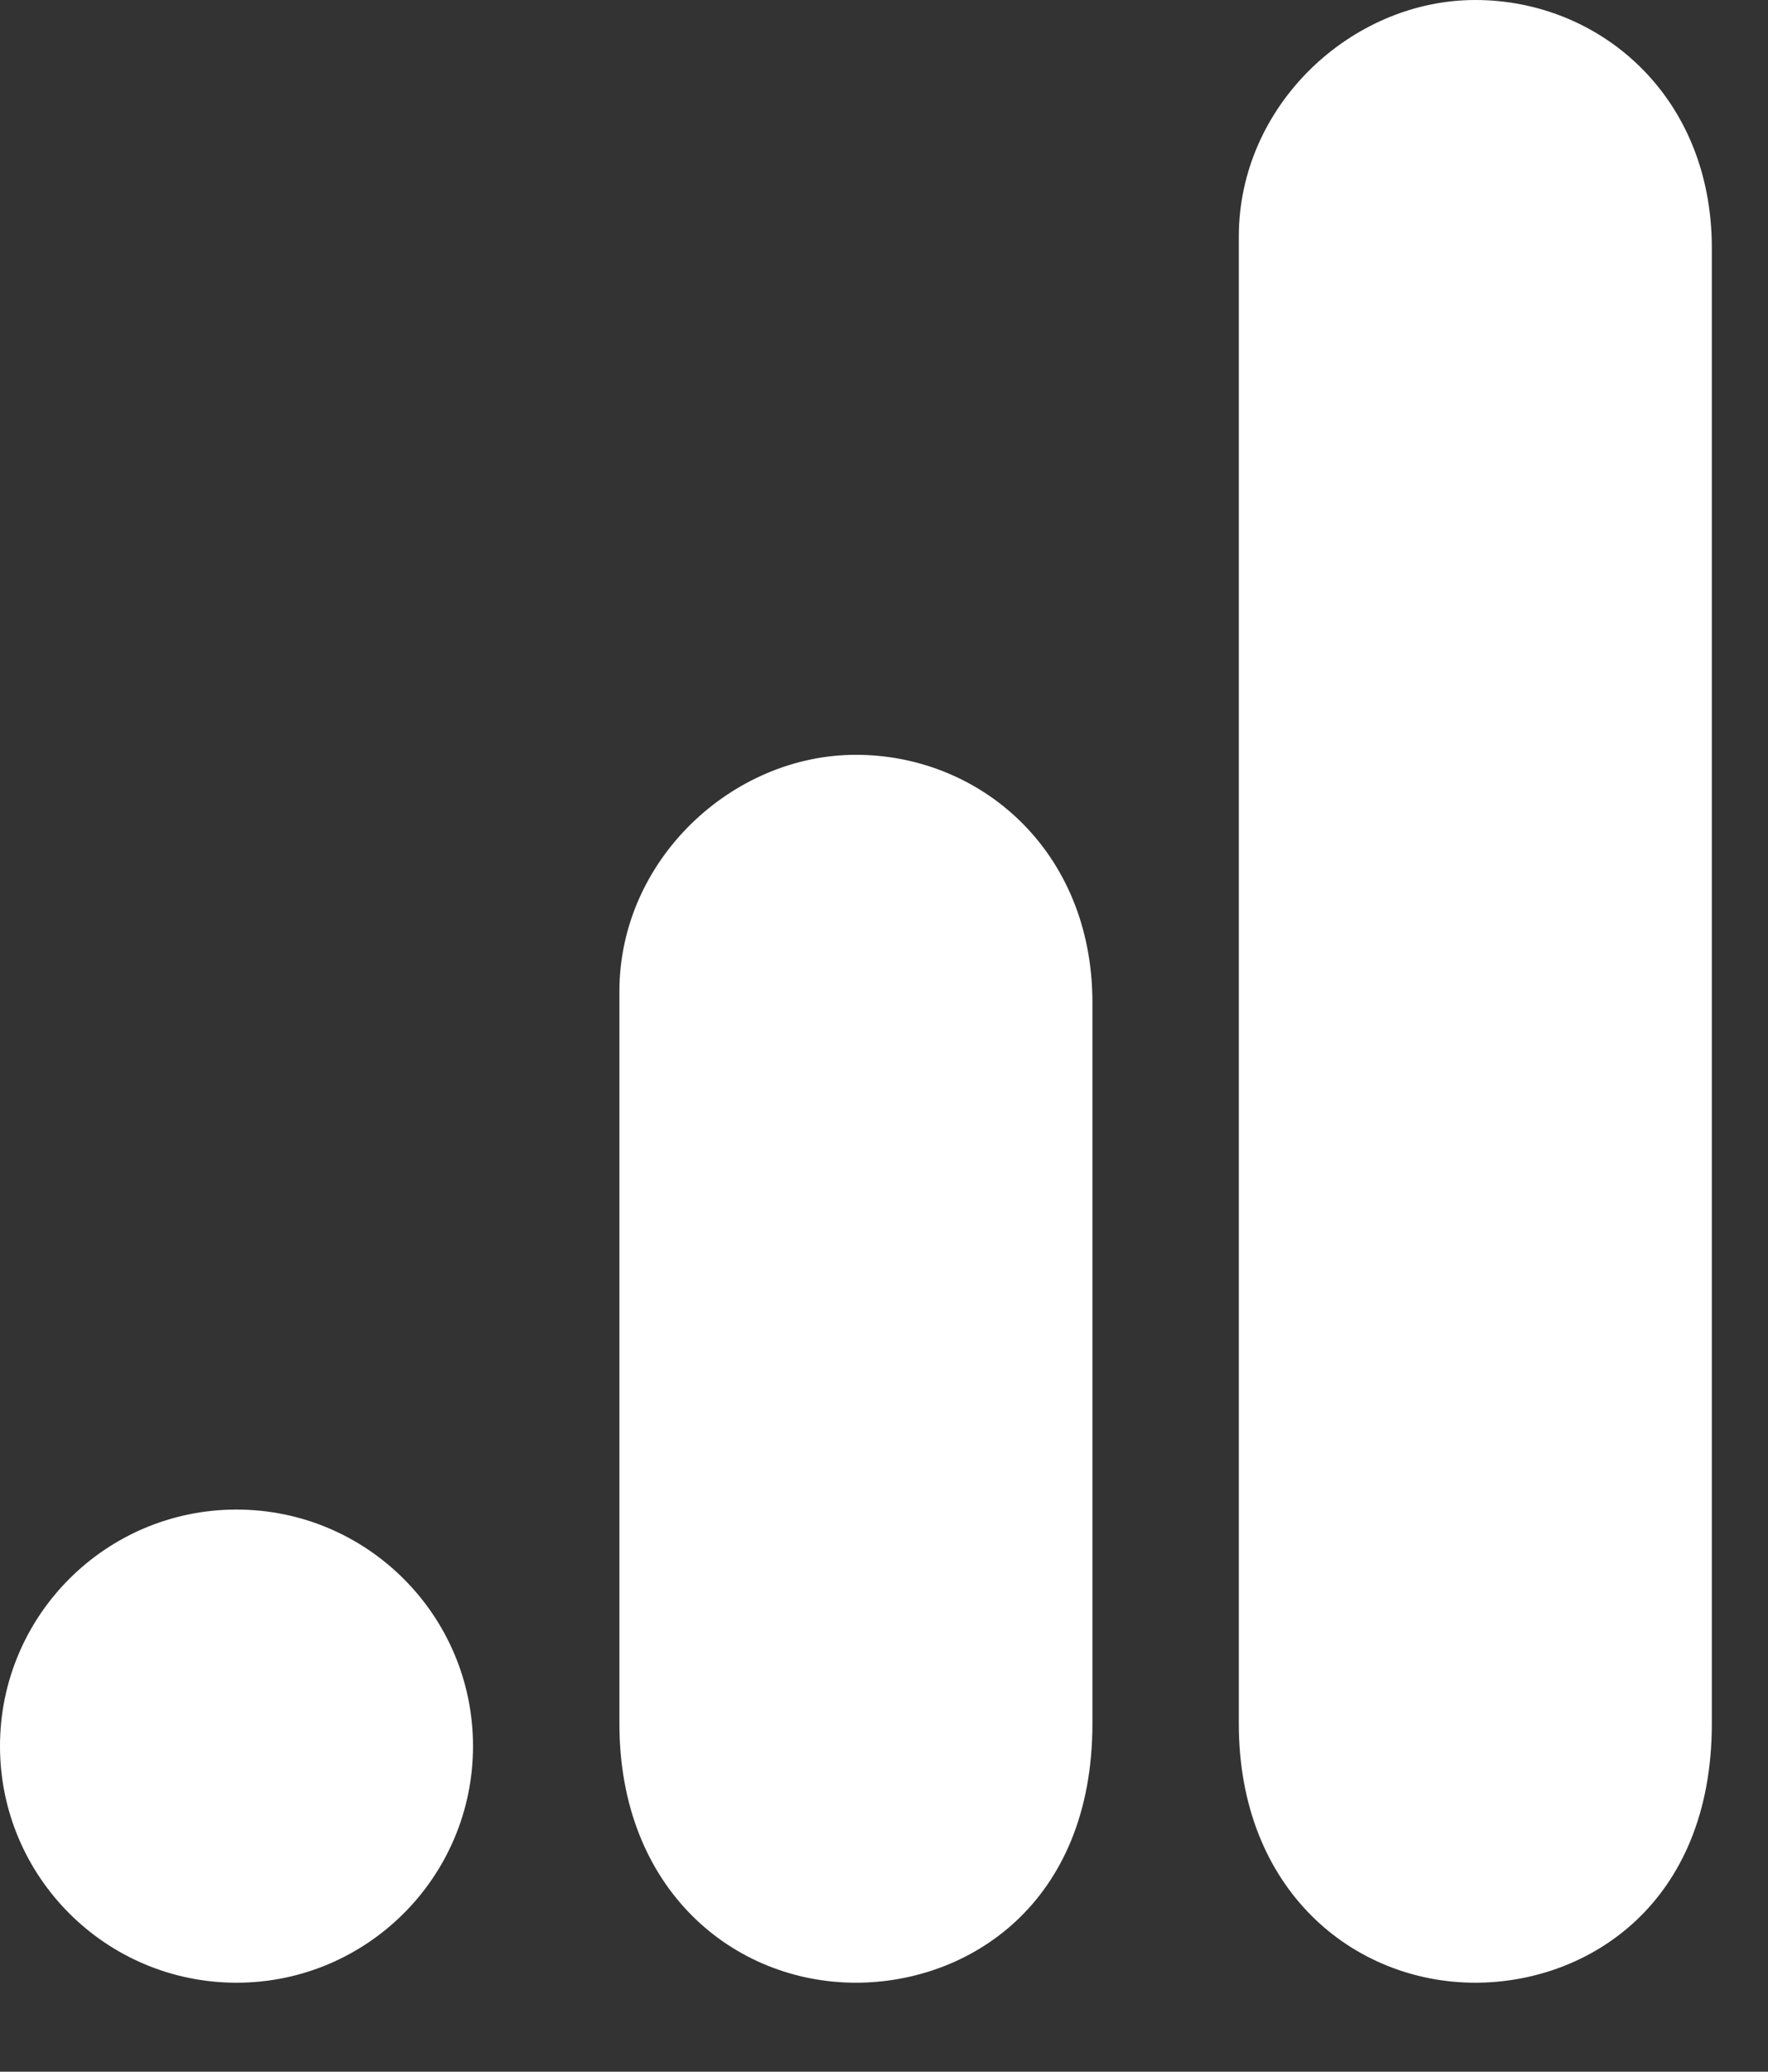
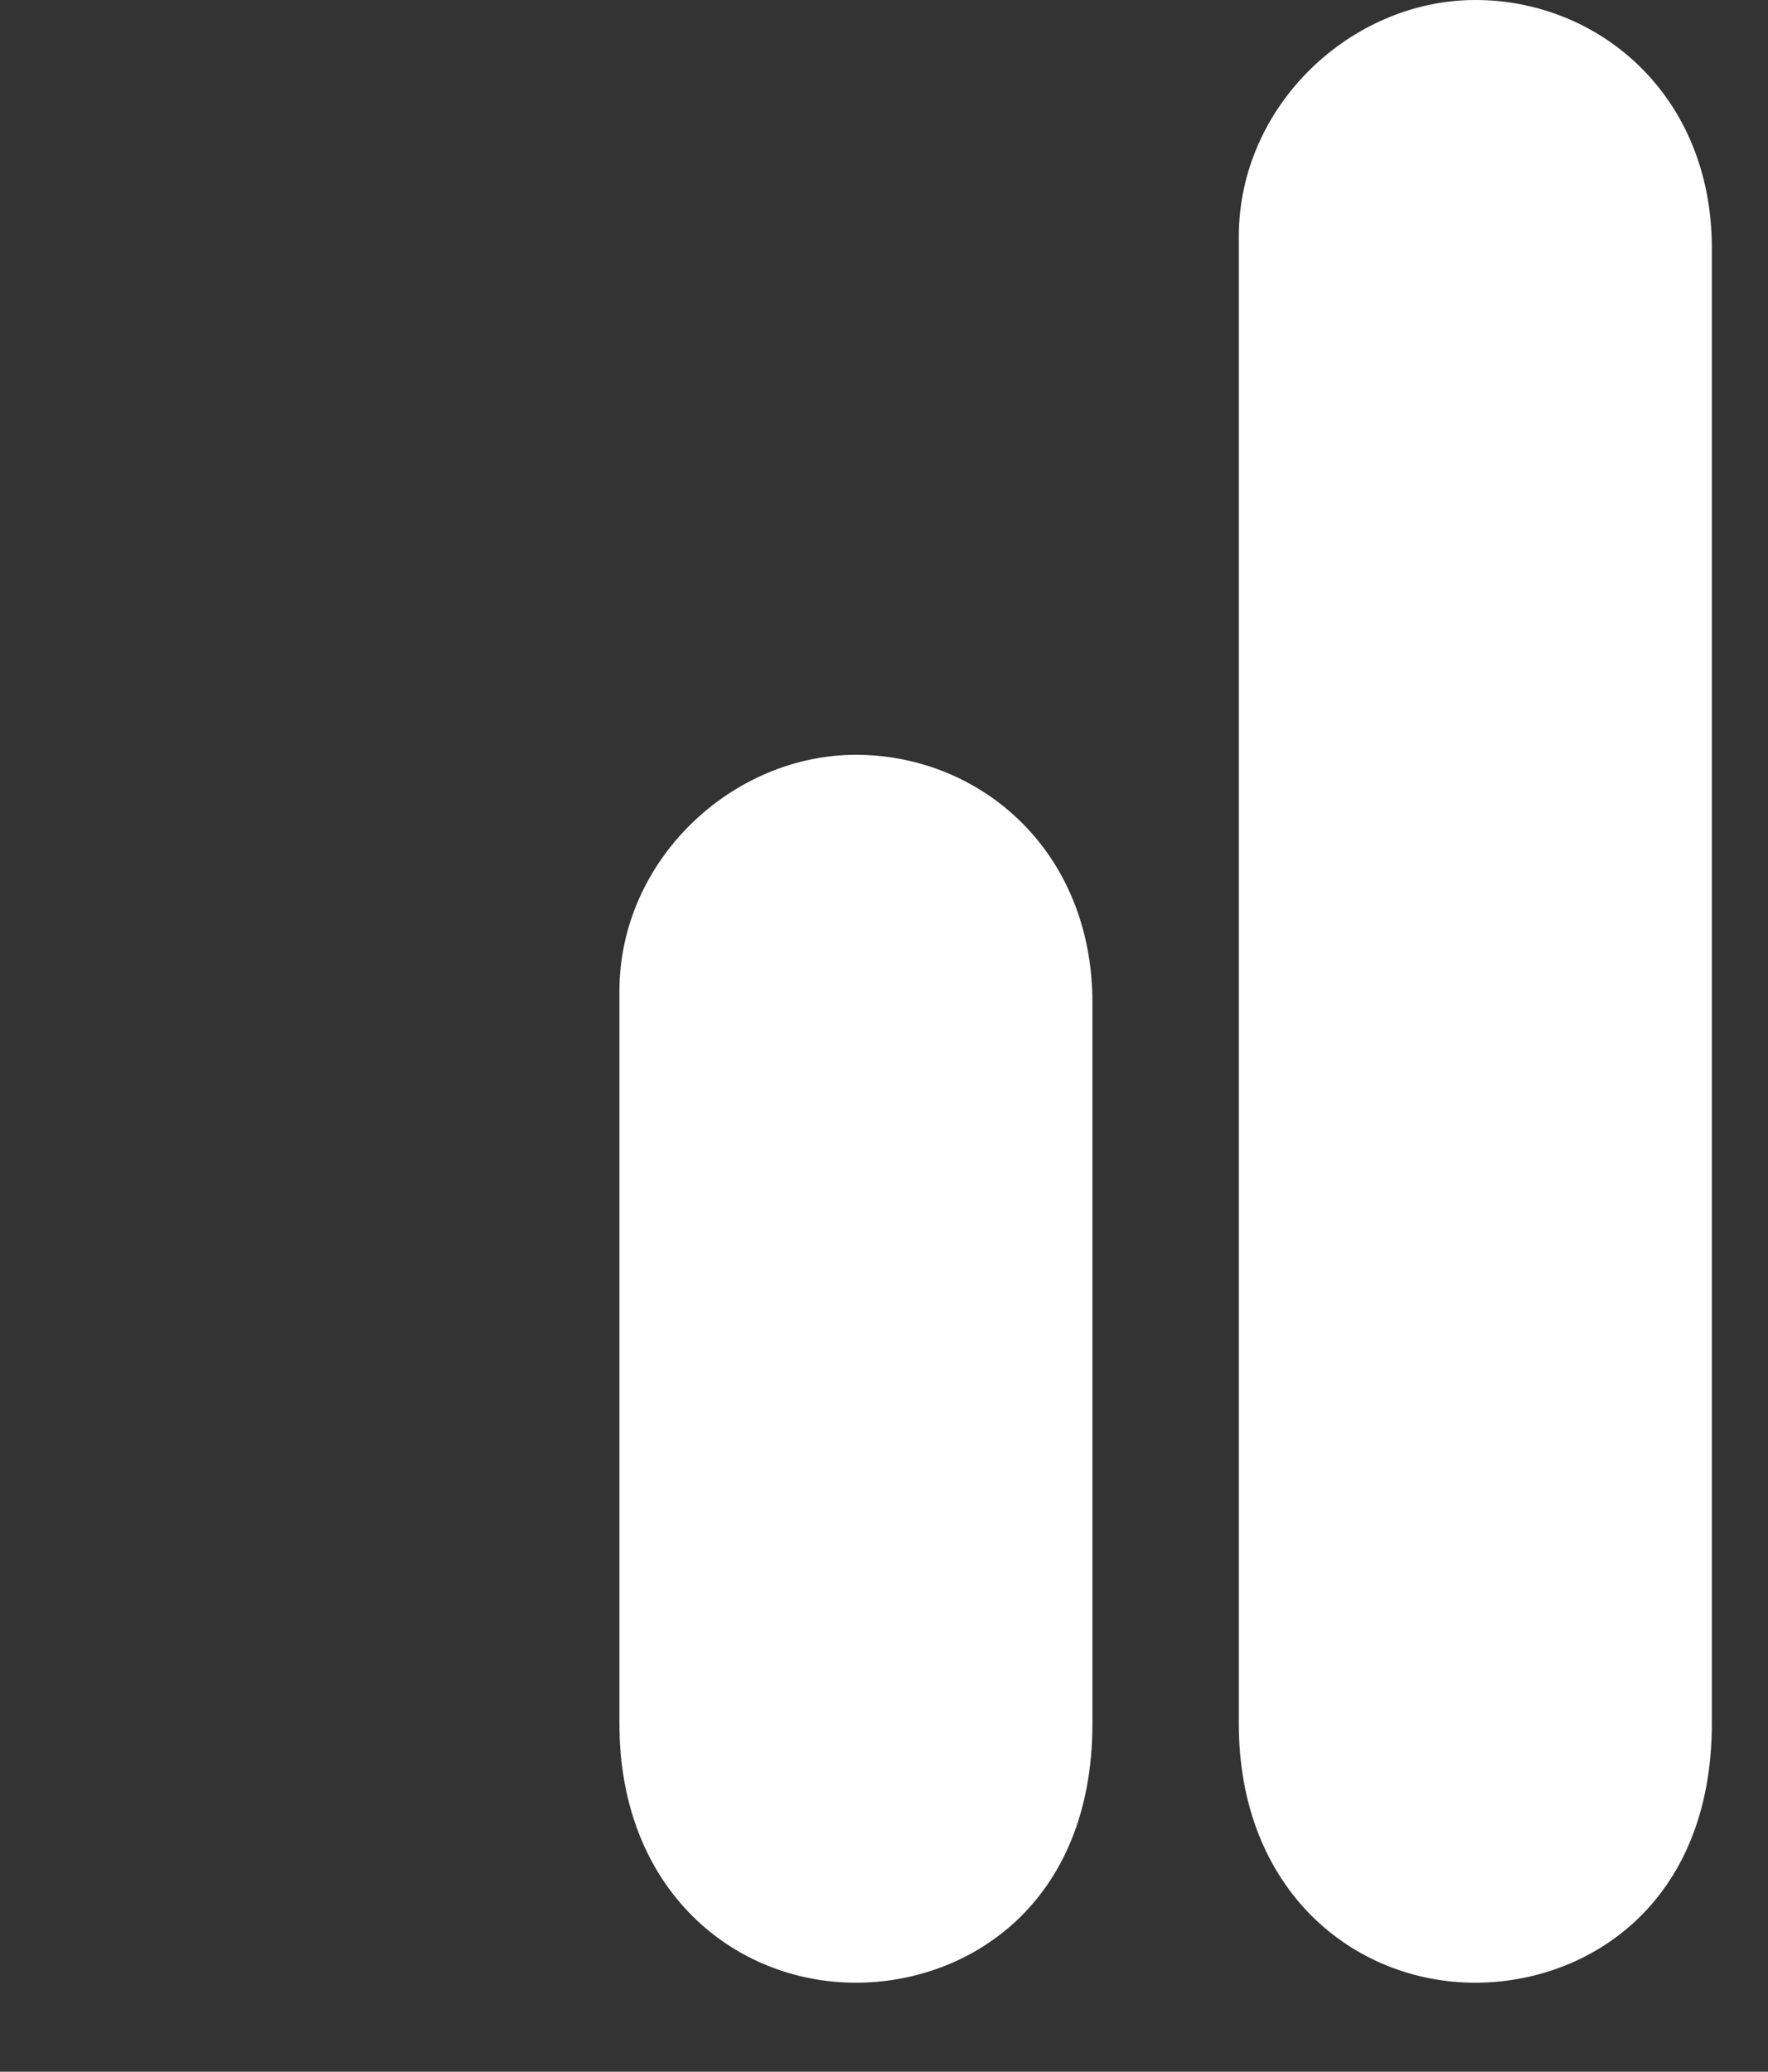
<svg xmlns="http://www.w3.org/2000/svg" width="35" height="41" viewBox="0 0 35 41" fill="none">
  <rect x="0" y="0" width="35" height="41" fill="#333333" stroke="none" />
  <path d="M24.524 4.682V34.111C24.524 37.407 26.796 39.239 29.206 39.239C31.436 39.239 33.888 37.678 33.888 34.111V4.905C33.888 1.888 31.659 0 29.206 0C26.754 0 24.524 2.083 24.524 4.682Z" fill="white" />
  <path d="M12.262 19.619V34.111C12.262 37.407 14.534 39.239 16.944 39.239C19.174 39.239 21.626 37.678 21.626 34.111V19.842C21.626 16.826 19.397 14.938 16.944 14.938C14.492 14.938 12.262 17.021 12.262 19.619Z" fill="white" />
-   <path d="M9.364 34.557C9.364 37.142 7.267 39.239 4.682 39.239C2.097 39.239 0 37.142 0 34.557C0 31.973 2.097 29.875 4.682 29.875C7.267 29.875 9.364 31.973 9.364 34.557Z" fill="white" />
</svg>